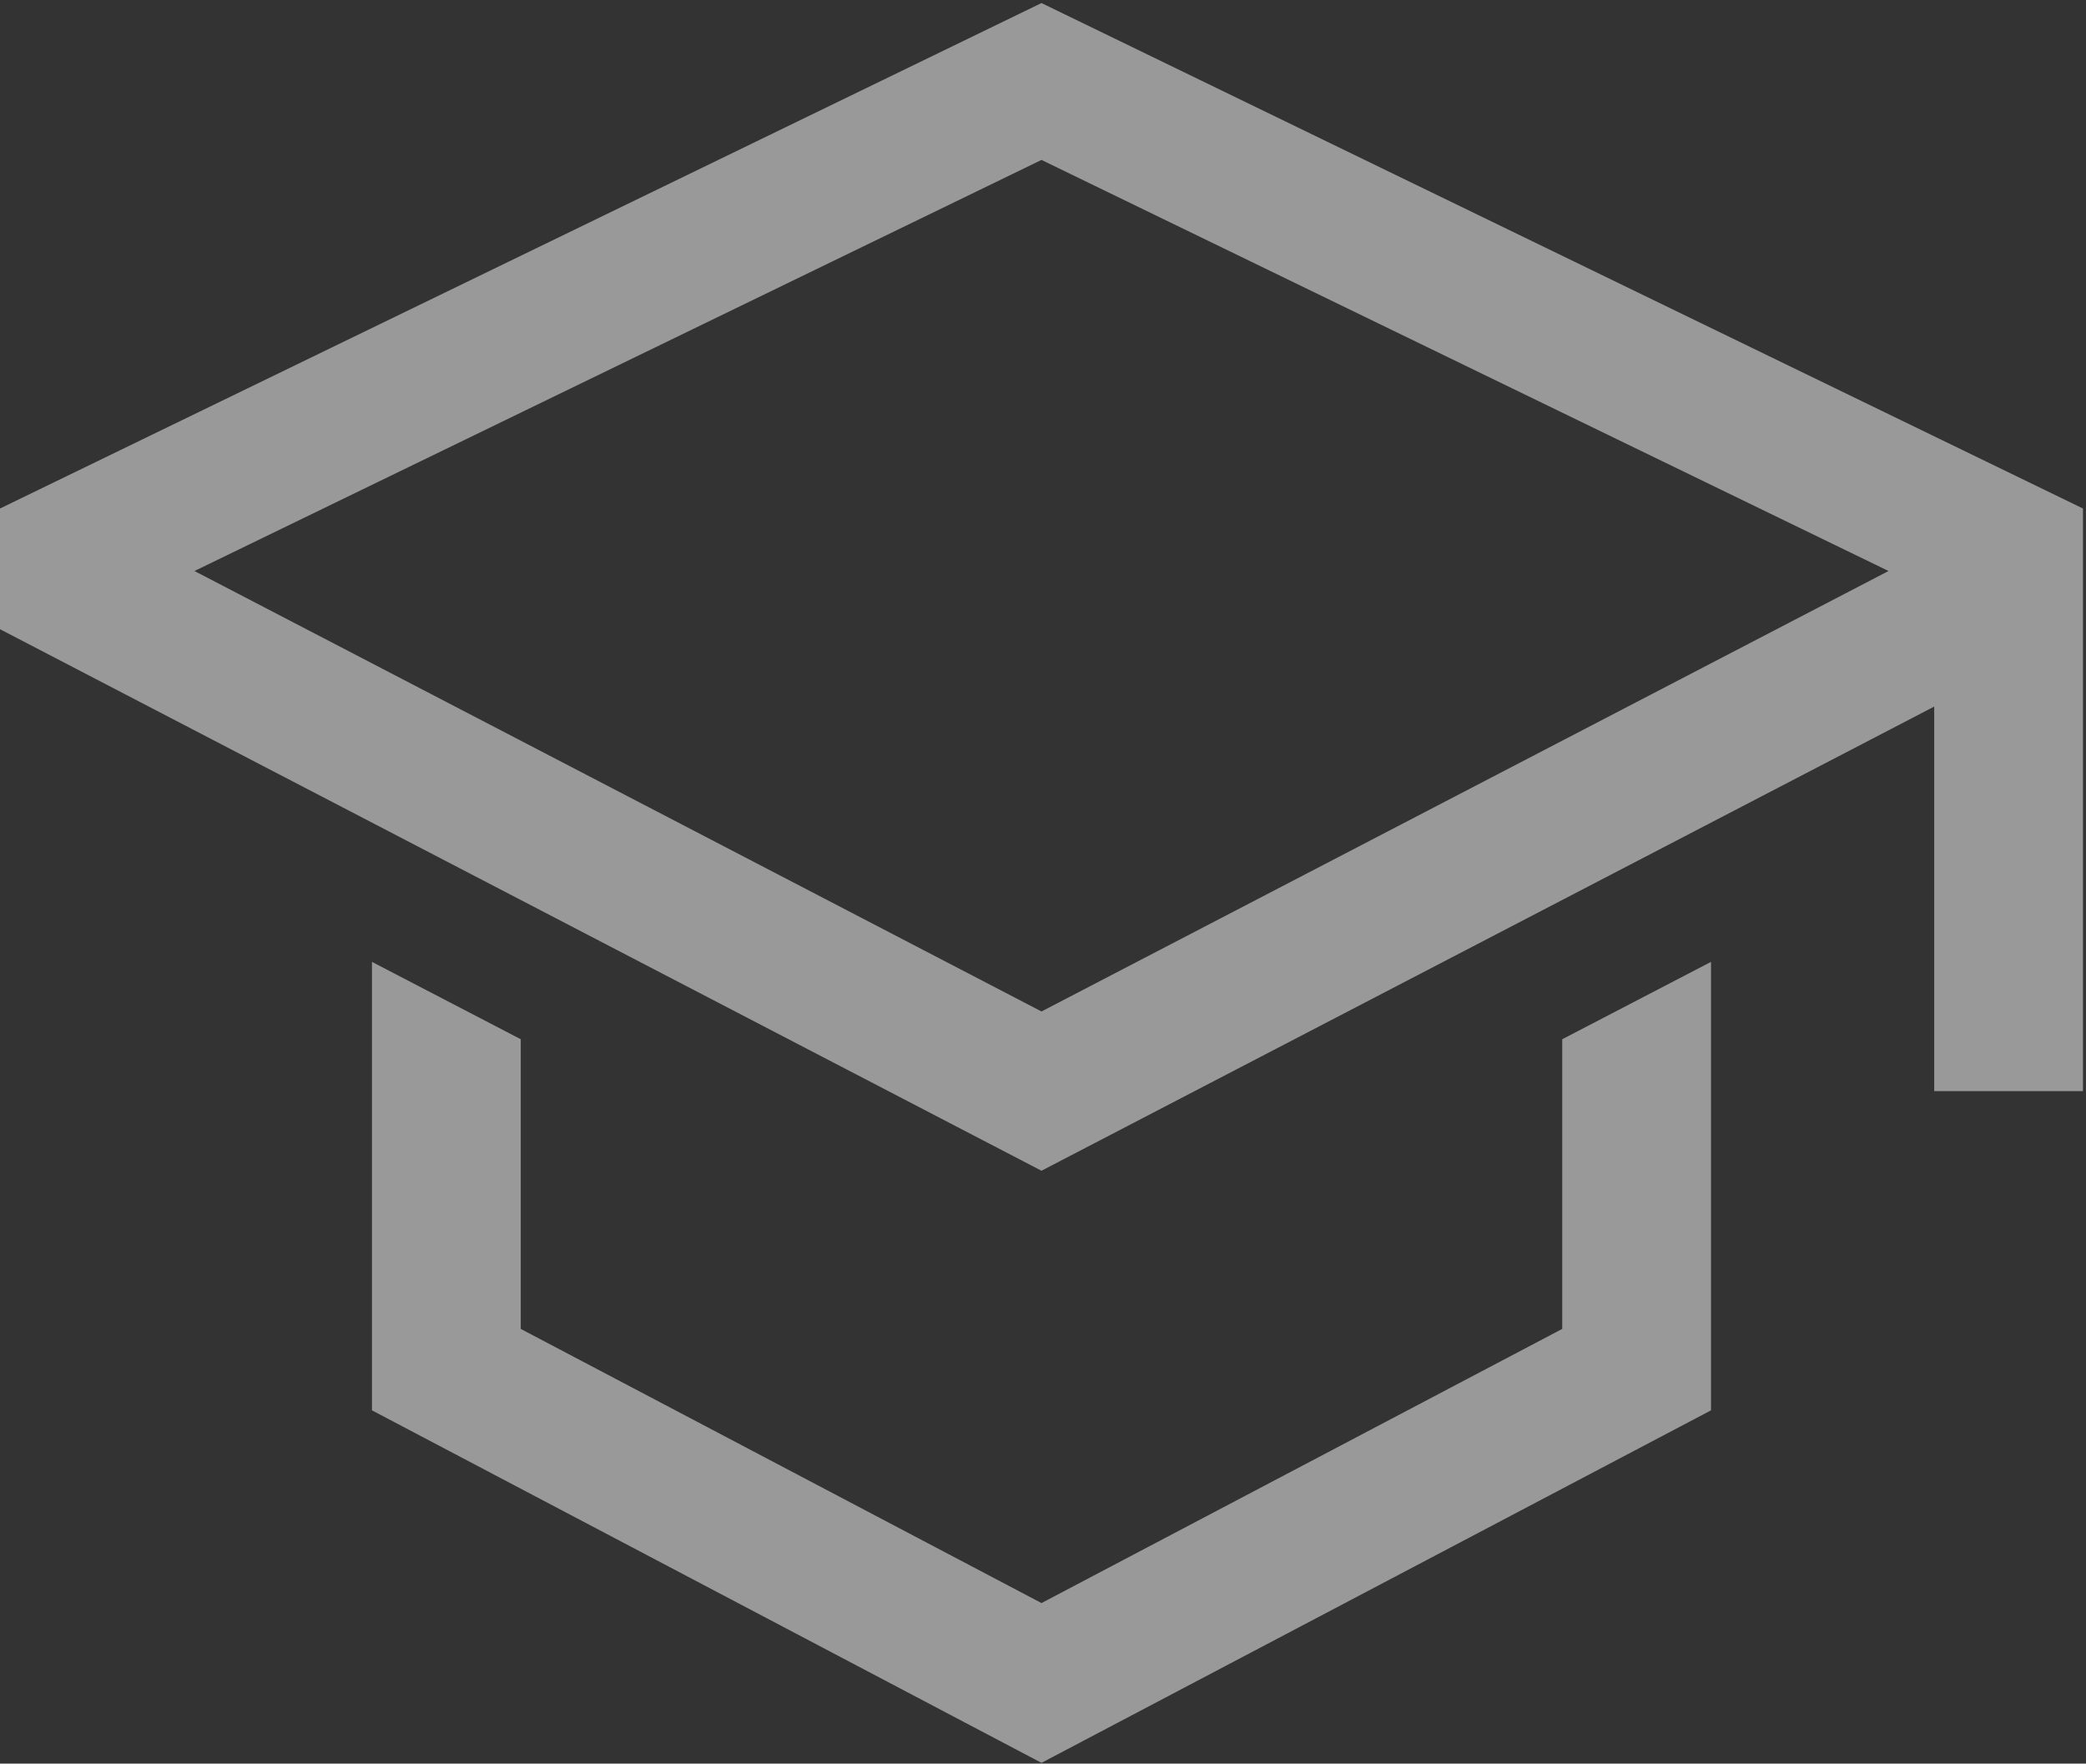
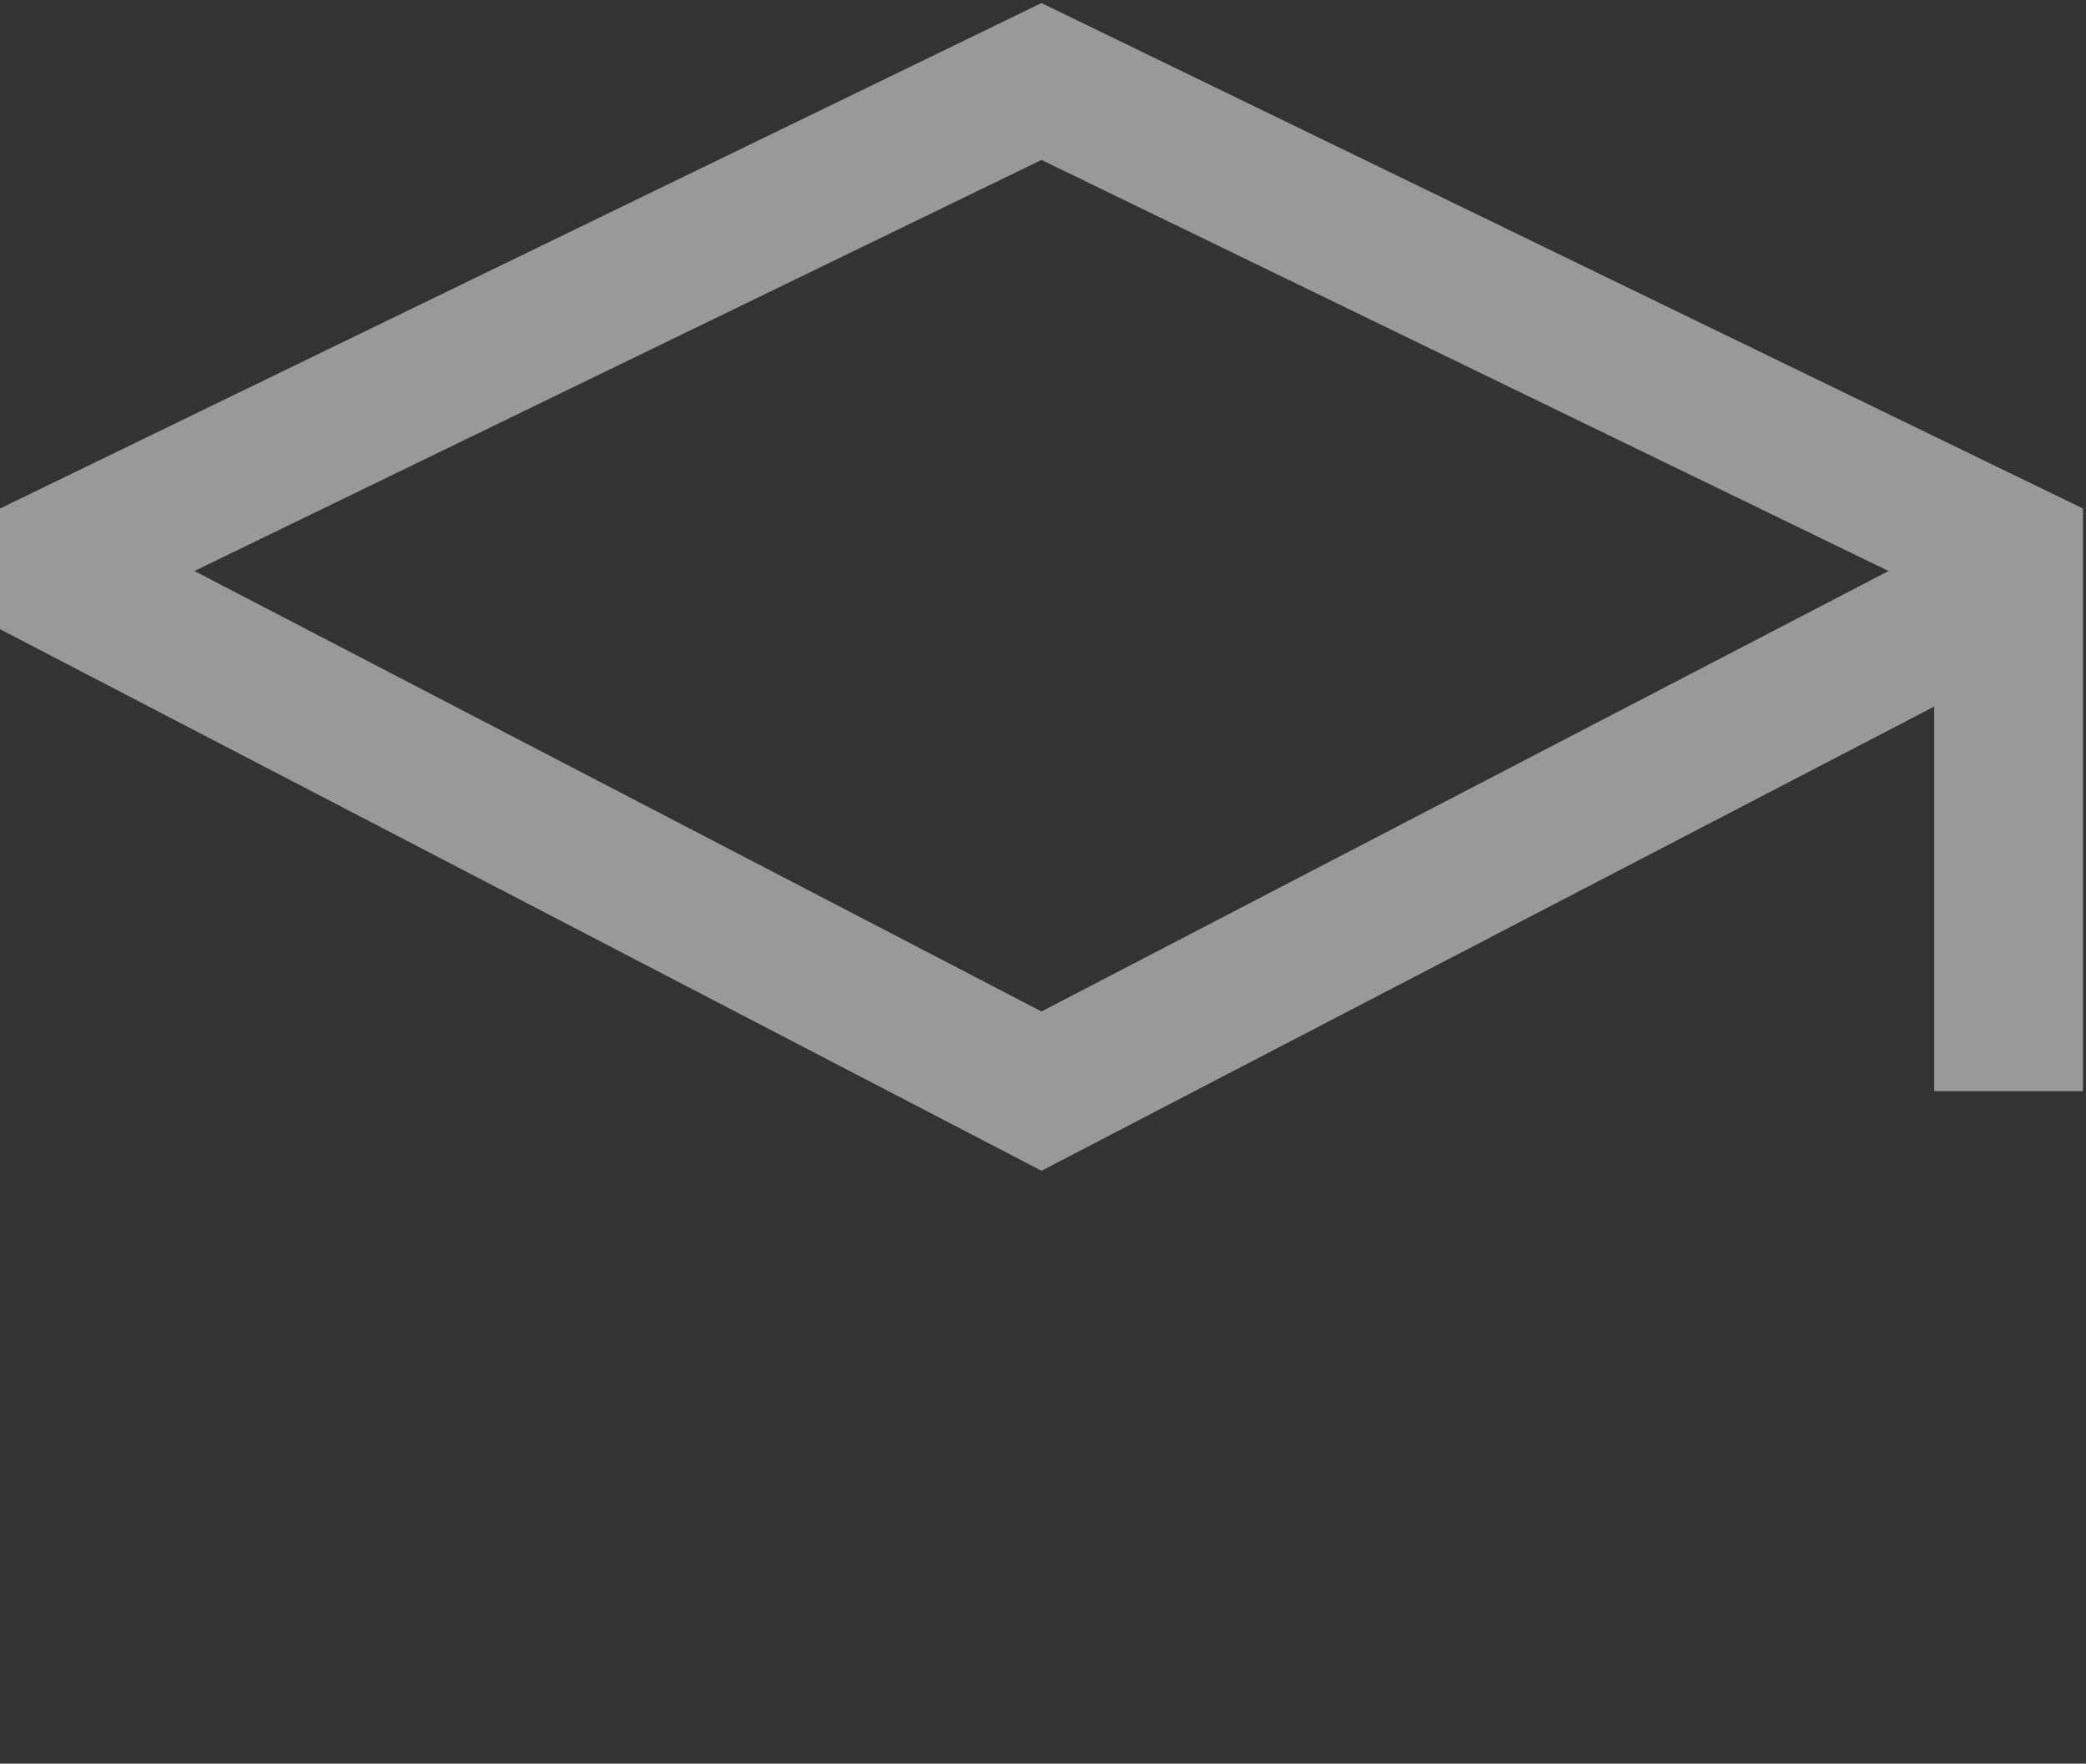
<svg xmlns="http://www.w3.org/2000/svg" width="207" height="175" viewBox="0 0 207 175" fill="none">
  <rect x="0" y="0" width="207" height="175" fill="#333333" stroke="none" />
  <g opacity="0.5">
-     <path d="M155.025 131.865L103.35 159.07L51.675 131.865V103.122L36.911 95.445V139.946L103.35 174.924L169.789 139.946V95.445L155.025 103.122V131.865Z" fill="white" />
    <path d="M103.35 0.303L0 50.459V62.435L103.35 116.171L191.936 70.112V108.269H206.7V50.459L103.35 0.303ZM177.172 61.981L162.407 69.658L103.35 100.367L44.293 69.658L29.529 61.981L19.296 56.66L103.35 15.869L187.405 56.66L177.172 61.981Z" fill="white" />
  </g>
</svg>